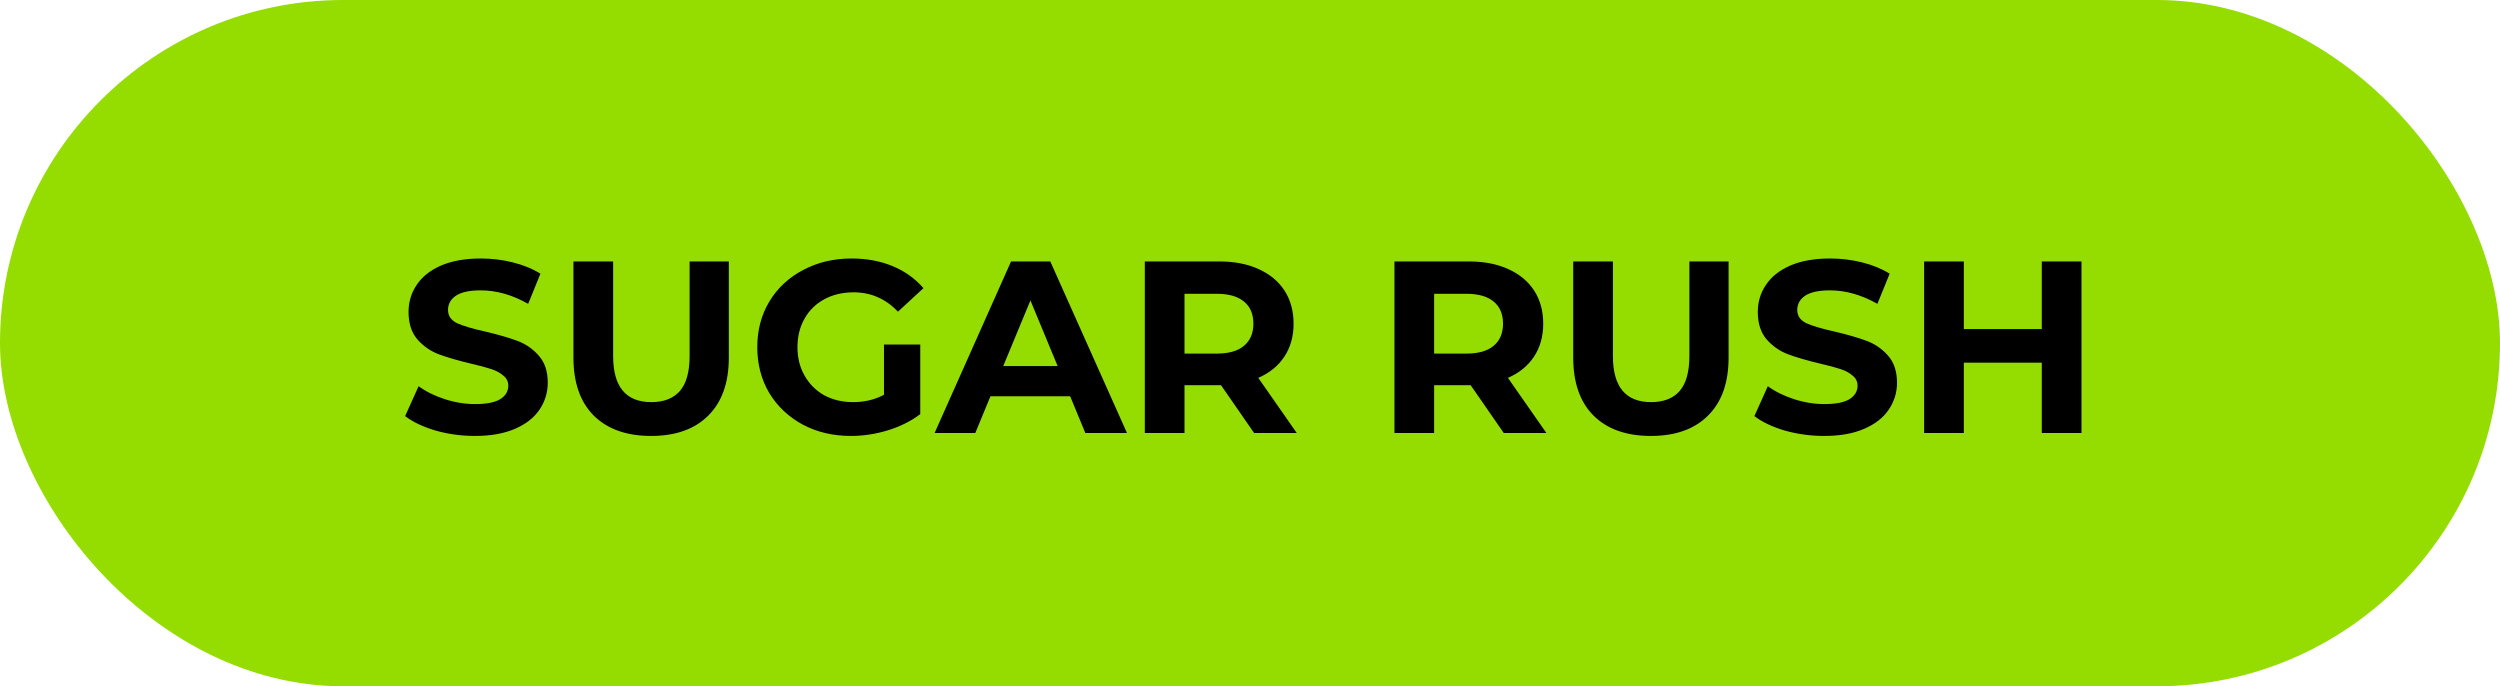
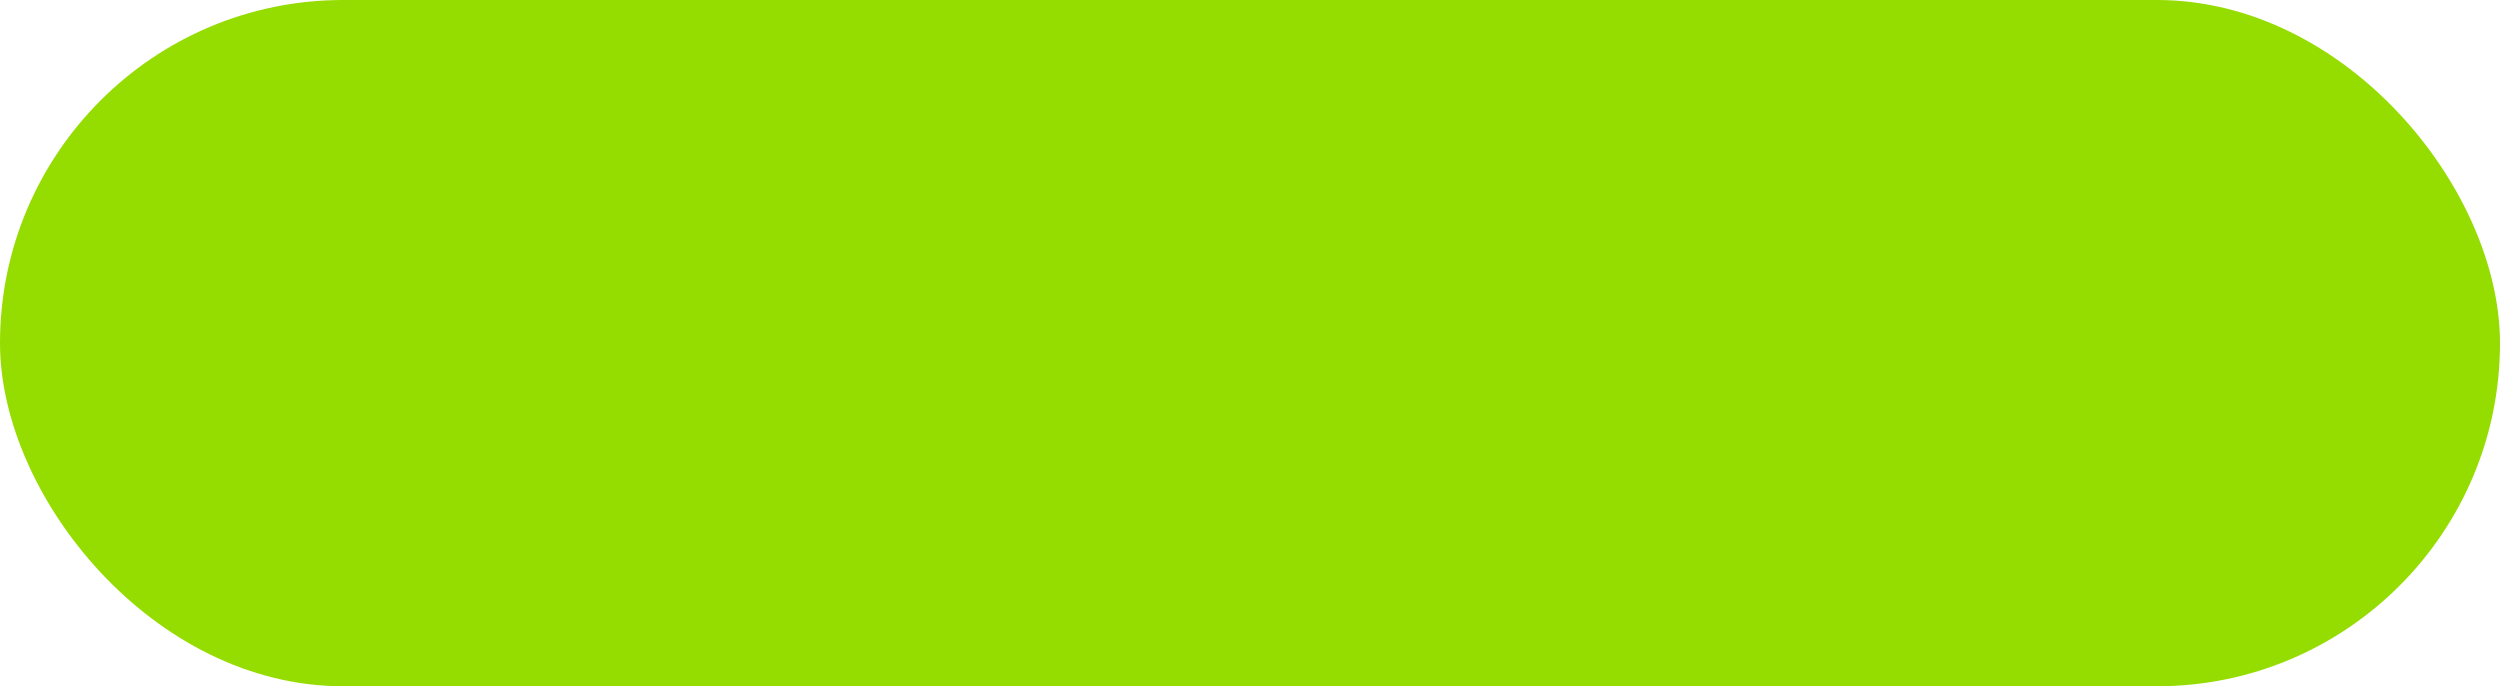
<svg xmlns="http://www.w3.org/2000/svg" width="153" height="42" viewBox="0 0 153 42" fill="none">
  <rect width="153" height="42" rx="21" fill="#95DC00" />
-   <path d="M29.069 26.68C28.238 26.68 27.433 26.57 26.654 26.35C25.884 26.12 25.264 25.825 24.794 25.465L25.619 23.635C26.069 23.965 26.604 24.23 27.224 24.43C27.843 24.63 28.463 24.73 29.084 24.73C29.773 24.73 30.284 24.63 30.613 24.43C30.944 24.22 31.108 23.945 31.108 23.605C31.108 23.355 31.009 23.15 30.808 22.99C30.619 22.82 30.369 22.685 30.058 22.585C29.759 22.485 29.349 22.375 28.828 22.255C28.029 22.065 27.373 21.875 26.863 21.685C26.354 21.495 25.913 21.19 25.544 20.77C25.183 20.35 25.003 19.79 25.003 19.09C25.003 18.48 25.169 17.93 25.498 17.44C25.828 16.94 26.323 16.545 26.983 16.255C27.654 15.965 28.468 15.82 29.428 15.82C30.099 15.82 30.753 15.9 31.393 16.06C32.033 16.22 32.593 16.45 33.074 16.75L32.324 18.595C31.354 18.045 30.384 17.77 29.413 17.77C28.733 17.77 28.229 17.88 27.898 18.1C27.578 18.32 27.419 18.61 27.419 18.97C27.419 19.33 27.604 19.6 27.974 19.78C28.354 19.95 28.928 20.12 29.698 20.29C30.498 20.48 31.154 20.67 31.663 20.86C32.173 21.05 32.608 21.35 32.968 21.76C33.339 22.17 33.523 22.725 33.523 23.425C33.523 24.025 33.353 24.575 33.014 25.075C32.684 25.565 32.184 25.955 31.514 26.245C30.843 26.535 30.029 26.68 29.069 26.68ZM39.849 26.68C38.349 26.68 37.179 26.265 36.339 25.435C35.509 24.605 35.094 23.42 35.094 21.88V16H37.524V21.79C37.524 23.67 38.304 24.61 39.864 24.61C40.624 24.61 41.204 24.385 41.604 23.935C42.004 23.475 42.204 22.76 42.204 21.79V16H44.604V21.88C44.604 23.42 44.184 24.605 43.344 25.435C42.514 26.265 41.349 26.68 39.849 26.68ZM54.1 21.085H56.32V25.345C55.75 25.775 55.09 26.105 54.34 26.335C53.59 26.565 52.835 26.68 52.075 26.68C50.985 26.68 50.005 26.45 49.135 25.99C48.265 25.52 47.58 24.875 47.08 24.055C46.59 23.225 46.345 22.29 46.345 21.25C46.345 20.21 46.59 19.28 47.08 18.46C47.58 17.63 48.27 16.985 49.15 16.525C50.03 16.055 51.02 15.82 52.12 15.82C53.04 15.82 53.875 15.975 54.625 16.285C55.375 16.595 56.005 17.045 56.515 17.635L54.955 19.075C54.205 18.285 53.3 17.89 52.24 17.89C51.57 17.89 50.975 18.03 50.455 18.31C49.935 18.59 49.53 18.985 49.24 19.495C48.95 20.005 48.805 20.59 48.805 21.25C48.805 21.9 48.95 22.48 49.24 22.99C49.53 23.5 49.93 23.9 50.44 24.19C50.96 24.47 51.55 24.61 52.21 24.61C52.91 24.61 53.54 24.46 54.1 24.16V21.085ZM65.493 24.25H60.617L59.688 26.5H57.197L61.877 16H64.278L68.972 26.5H66.422L65.493 24.25ZM64.728 22.405L63.062 18.385L61.398 22.405H64.728ZM76.752 26.5L74.727 23.575H74.607H72.492V26.5H70.062V16H74.607C75.537 16 76.342 16.155 77.022 16.465C77.712 16.775 78.242 17.215 78.612 17.785C78.982 18.355 79.167 19.03 79.167 19.81C79.167 20.59 78.977 21.265 78.597 21.835C78.227 22.395 77.697 22.825 77.007 23.125L79.362 26.5H76.752ZM76.707 19.81C76.707 19.22 76.517 18.77 76.137 18.46C75.757 18.14 75.202 17.98 74.472 17.98H72.492V21.64H74.472C75.202 21.64 75.757 21.48 76.137 21.16C76.517 20.84 76.707 20.39 76.707 19.81ZM92.03 26.5L90.005 23.575H89.885H87.77V26.5H85.34V16H89.885C90.815 16 91.62 16.155 92.3 16.465C92.99 16.775 93.52 17.215 93.89 17.785C94.26 18.355 94.445 19.03 94.445 19.81C94.445 20.59 94.255 21.265 93.875 21.835C93.505 22.395 92.975 22.825 92.285 23.125L94.64 26.5H92.03ZM91.985 19.81C91.985 19.22 91.795 18.77 91.415 18.46C91.035 18.14 90.48 17.98 89.75 17.98H87.77V21.64H89.75C90.48 21.64 91.035 21.48 91.415 21.16C91.795 20.84 91.985 20.39 91.985 19.81ZM101.035 26.68C99.535 26.68 98.365 26.265 97.525 25.435C96.695 24.605 96.281 23.42 96.281 21.88V16H98.71V21.79C98.71 23.67 99.49 24.61 101.05 24.61C101.81 24.61 102.39 24.385 102.79 23.935C103.19 23.475 103.39 22.76 103.39 21.79V16H105.79V21.88C105.79 23.42 105.37 24.605 104.53 25.435C103.7 26.265 102.535 26.68 101.035 26.68ZM111.642 26.68C110.812 26.68 110.007 26.57 109.227 26.35C108.457 26.12 107.837 25.825 107.367 25.465L108.192 23.635C108.642 23.965 109.177 24.23 109.797 24.43C110.417 24.63 111.037 24.73 111.657 24.73C112.347 24.73 112.857 24.63 113.187 24.43C113.517 24.22 113.682 23.945 113.682 23.605C113.682 23.355 113.582 23.15 113.382 22.99C113.192 22.82 112.942 22.685 112.632 22.585C112.332 22.485 111.922 22.375 111.402 22.255C110.602 22.065 109.947 21.875 109.437 21.685C108.927 21.495 108.487 21.19 108.117 20.77C107.757 20.35 107.577 19.79 107.577 19.09C107.577 18.48 107.742 17.93 108.072 17.44C108.402 16.94 108.897 16.545 109.557 16.255C110.227 15.965 111.042 15.82 112.002 15.82C112.672 15.82 113.327 15.9 113.967 16.06C114.607 16.22 115.167 16.45 115.647 16.75L114.897 18.595C113.927 18.045 112.957 17.77 111.987 17.77C111.307 17.77 110.802 17.88 110.472 18.1C110.152 18.32 109.992 18.61 109.992 18.97C109.992 19.33 110.177 19.6 110.547 19.78C110.927 19.95 111.502 20.12 112.272 20.29C113.072 20.48 113.727 20.67 114.237 20.86C114.747 21.05 115.182 21.35 115.542 21.76C115.912 22.17 116.097 22.725 116.097 23.425C116.097 24.025 115.927 24.575 115.587 25.075C115.257 25.565 114.757 25.955 114.087 26.245C113.417 26.535 112.602 26.68 111.642 26.68ZM127.387 16V26.5H124.957V22.195H120.187V26.5H117.757V16H120.187V20.14H124.957V16H127.387Z" fill="black" />
</svg>